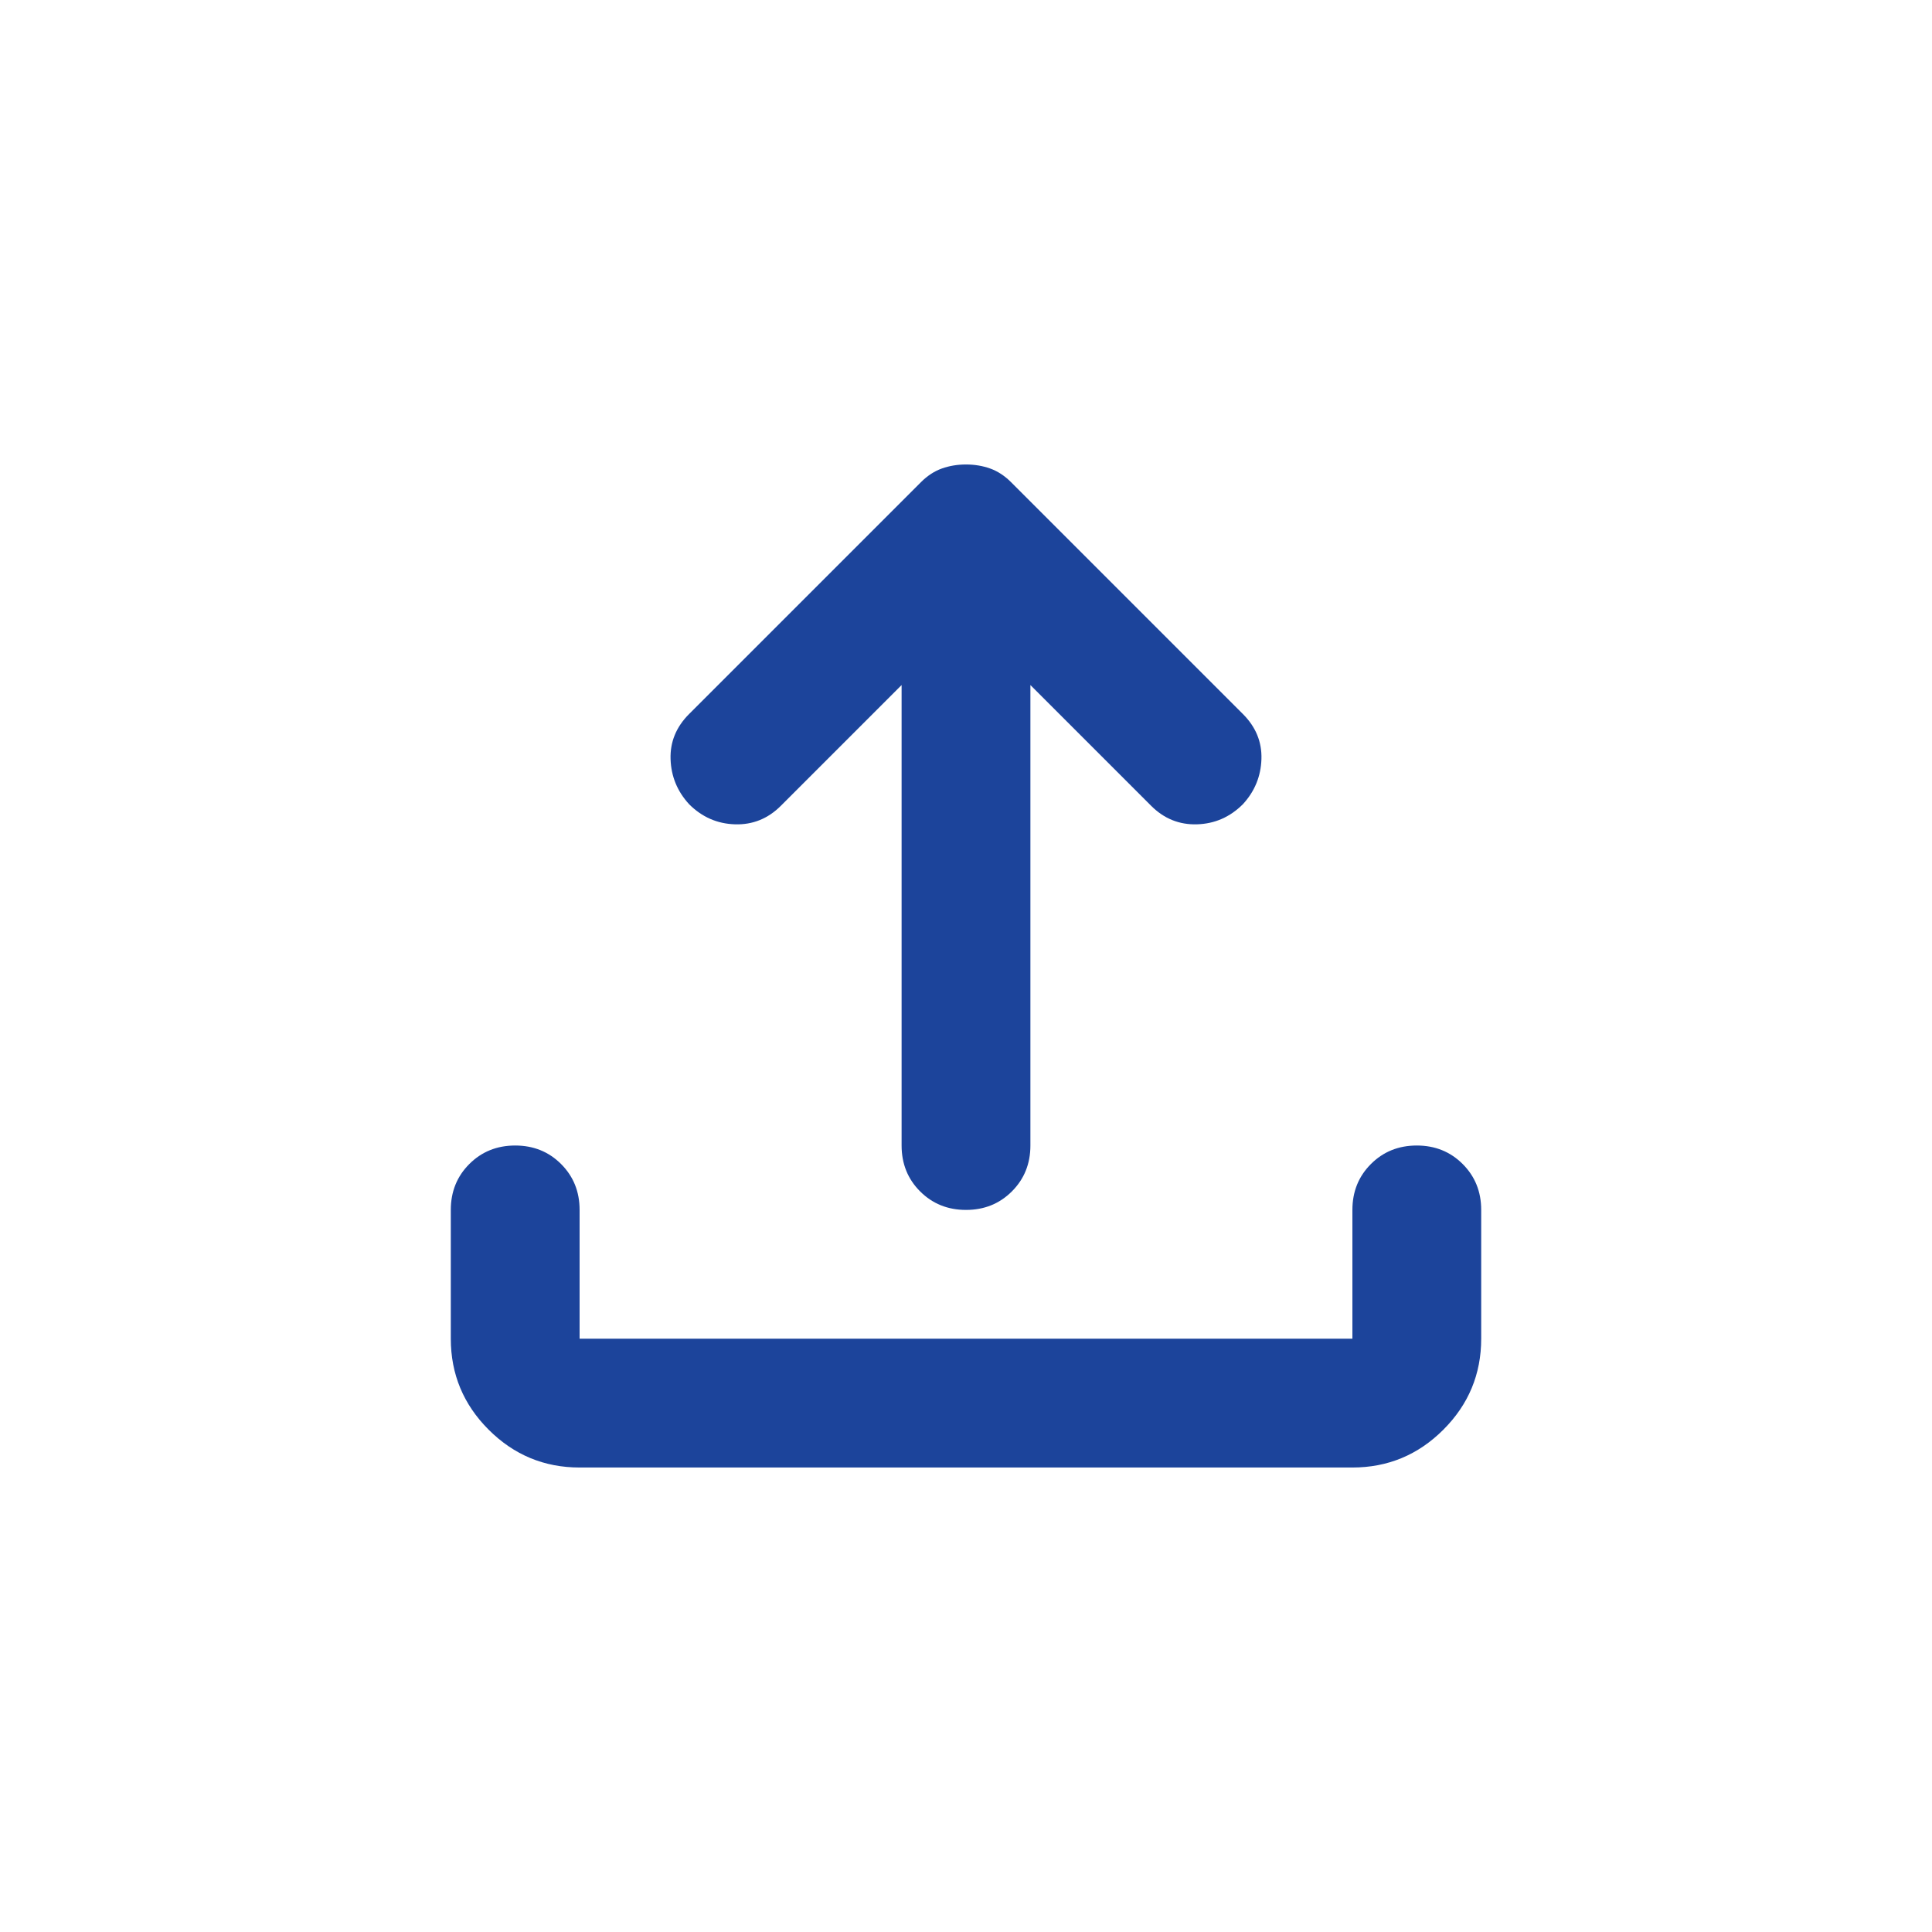
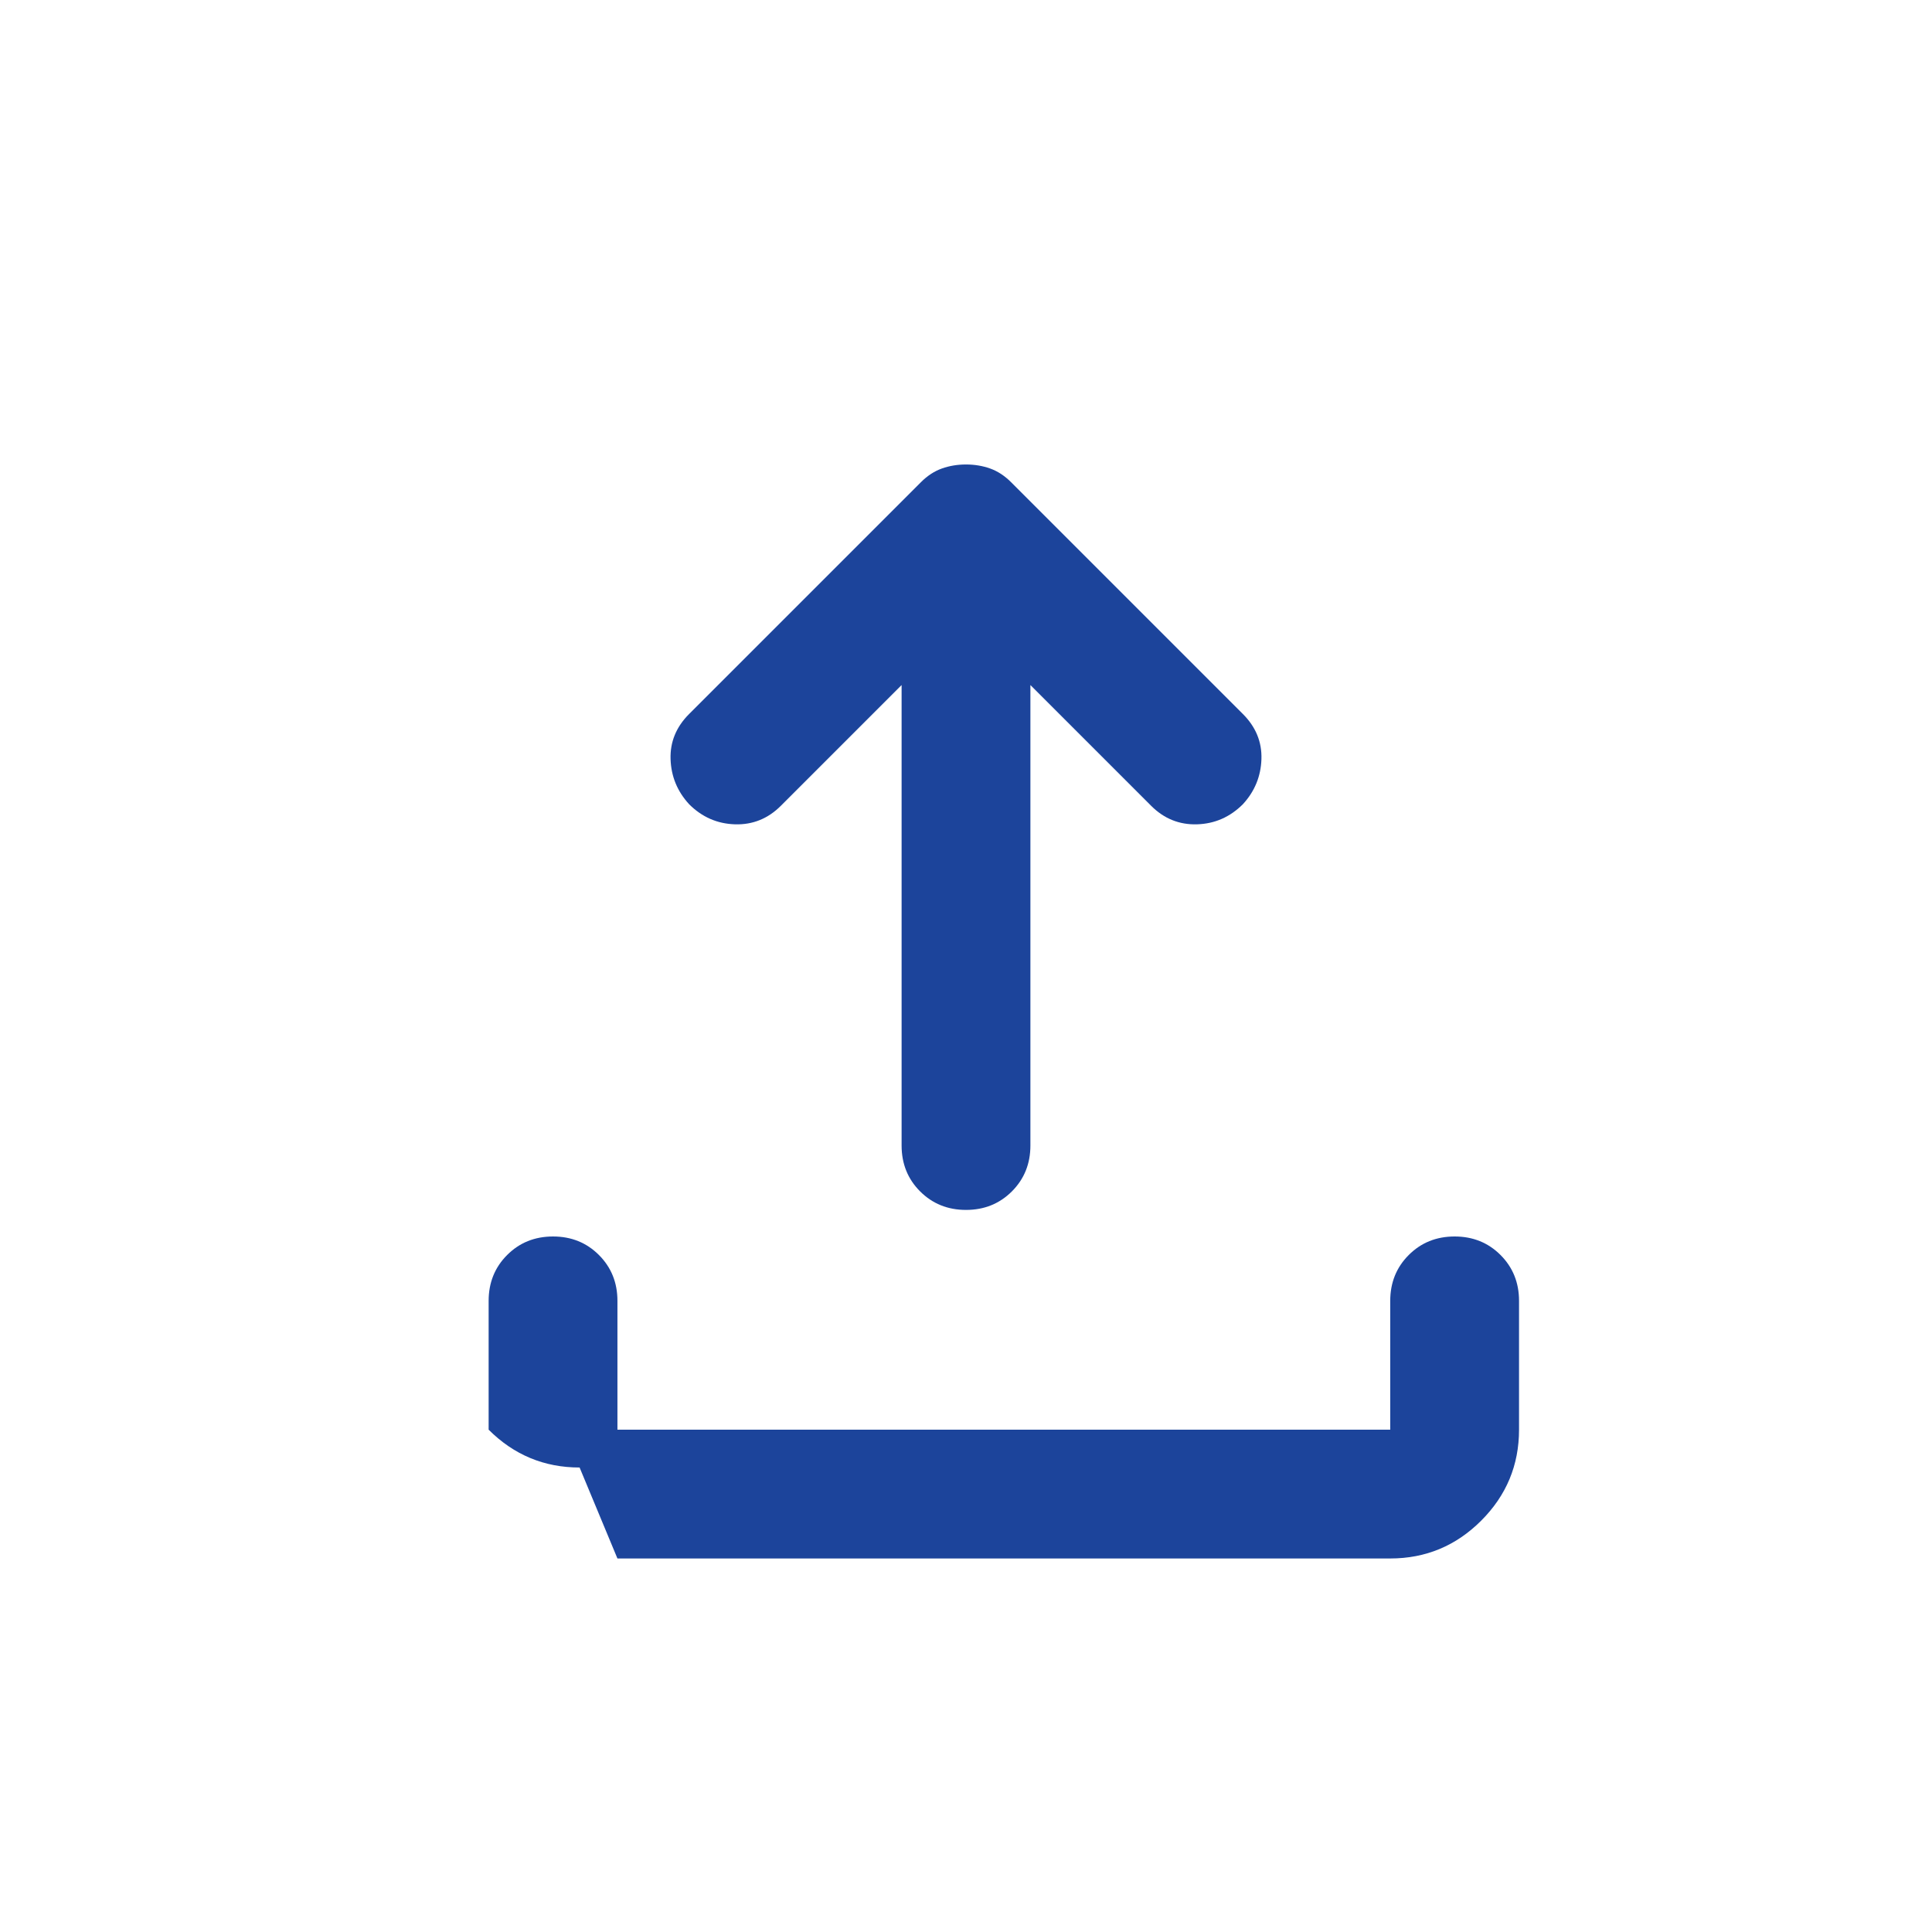
<svg xmlns="http://www.w3.org/2000/svg" id="Ebene_1" data-name="Ebene 1" width="60" height="60" viewBox="0 0 60 60">
  <defs>
    <style>
      .cls-1 {
        fill: #1c449b;
        stroke-width: 0px;
      }
    </style>
  </defs>
-   <path id="upload" class="cls-1" d="M18,45.575c-1.1,0-2.042-.392-2.825-1.175s-1.175-1.725-1.175-2.825v-4c0-.567.192-1.042.575-1.425s.858-.575,1.425-.575,1.042.192,1.425.575.575.858.575,1.425v4h24v-4c0-.567.192-1.042.575-1.425s.858-.575,1.425-.575,1.042.192,1.425.575.575.858.575,1.425v4c0,1.1-.392,2.042-1.175,2.825s-1.725,1.175-2.825,1.175h-24ZM28,21.275l-3.75,3.75c-.4.4-.875.592-1.425.575s-1.025-.225-1.425-.625c-.367-.4-.558-.867-.575-1.4s.175-1,.575-1.4l7.2-7.2c.2-.2.417-.342.65-.425.233-.083.483-.125.75-.125s.517.042.75.125c.233.083.45.225.65.425l7.2,7.2c.4.4.592.867.575,1.4s-.208,1-.575,1.4c-.4.4-.875.608-1.425.625s-1.025-.175-1.425-.575l-3.75-3.75v14.3c0,.567-.192,1.042-.575,1.425-.383.383-.858.575-1.425.575s-1.042-.192-1.425-.575-.575-.858-.575-1.425v-14.3Z" />
+   <path id="upload" class="cls-1" d="M18,45.575c-1.1,0-2.042-.392-2.825-1.175v-4c0-.567.192-1.042.575-1.425s.858-.575,1.425-.575,1.042.192,1.425.575.575.858.575,1.425v4h24v-4c0-.567.192-1.042.575-1.425s.858-.575,1.425-.575,1.042.192,1.425.575.575.858.575,1.425v4c0,1.1-.392,2.042-1.175,2.825s-1.725,1.175-2.825,1.175h-24ZM28,21.275l-3.75,3.75c-.4.4-.875.592-1.425.575s-1.025-.225-1.425-.625c-.367-.4-.558-.867-.575-1.4s.175-1,.575-1.4l7.2-7.2c.2-.2.417-.342.65-.425.233-.083.483-.125.75-.125s.517.042.75.125c.233.083.45.225.65.425l7.2,7.2c.4.4.592.867.575,1.4s-.208,1-.575,1.4c-.4.4-.875.608-1.425.625s-1.025-.175-1.425-.575l-3.75-3.75v14.3c0,.567-.192,1.042-.575,1.425-.383.383-.858.575-1.425.575s-1.042-.192-1.425-.575-.575-.858-.575-1.425v-14.3Z" />
</svg>